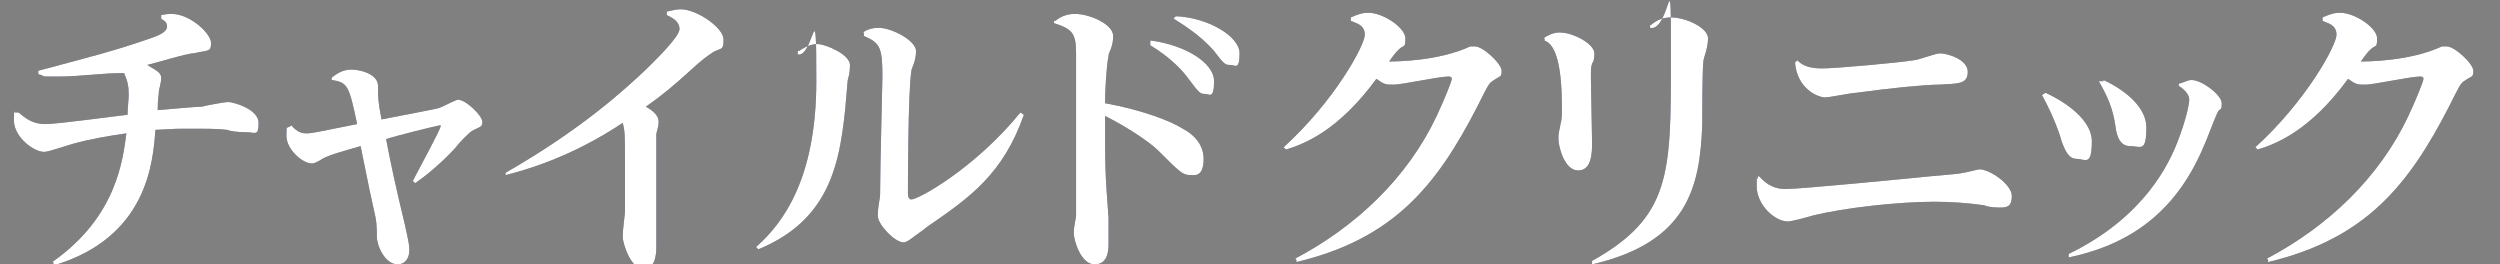
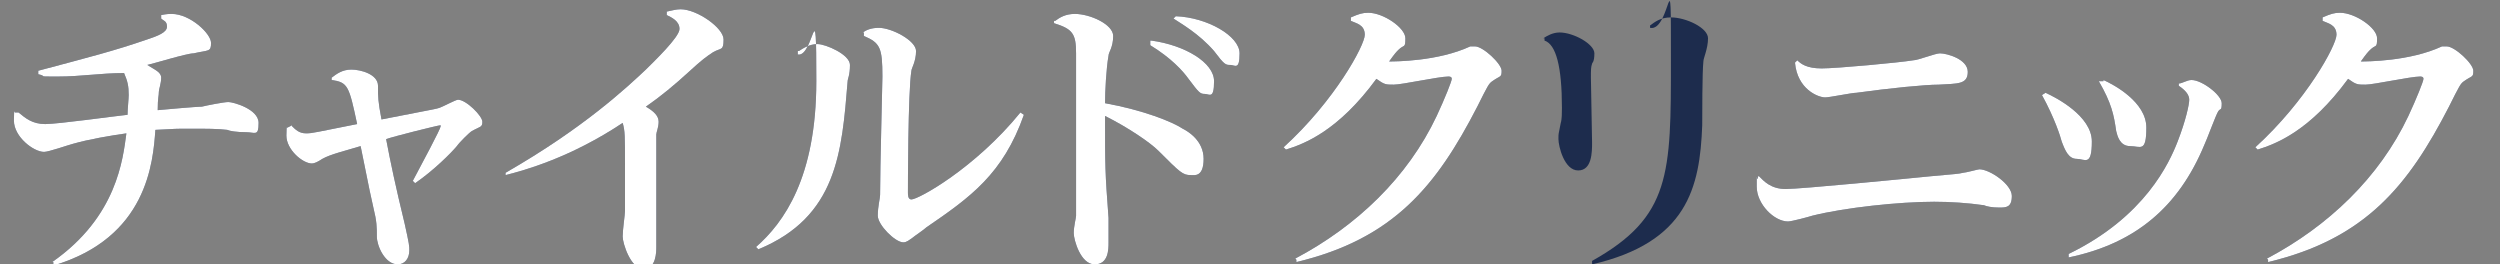
<svg xmlns="http://www.w3.org/2000/svg" id="_レイヤー_1" data-name="レイヤー_1" version="1.1" viewBox="0 0 215.6 22.8">
  <rect x="0" y="0" width="215.6" height="22.8" fill="#808080" stroke="none" />
  <defs>
    <style>
      .st0 {
        fill: #fff;
      }

      .st1 {
        fill: #1d2c4d;
      }
    </style>
  </defs>
  <path class="st1" d="M4.5,22.6c5.6-3.9,6.1-8.9,6.4-11.1-1.4.2-3.2.5-4.6.9-.4.1-2.1.7-2.5.7-.9,0-2.6-1.3-2.6-2.7s.1-.5.1-.7h.3c.6.5,1.2,1,2.3,1s6.1-.7,7.1-.8c0-.5.1-1.4.1-1.7,0-.8-.1-1.2-.4-1.9-2,0-3.7.3-5.7.3s-.8,0-1.7-.2v-.3c4.5-1.2,6.5-1.7,9.4-2.7.9-.3,1.7-.6,1.7-1.1s-.3-.5-.5-.7v-.3c.5-.1.7-.1.9-.1,1.6,0,3.4,1.7,3.4,2.5s-.2.6-1.5.9c-.6,0-3.5.9-4,1,.6.4,1.2.6,1.2,1.1s-.2,1-.2,1.2c0,.4-.1.5-.1,1.6,3.3-.3,3.7-.3,3.8-.3.4-.1,1.9-.4,2.3-.4s2.6.6,2.6,1.8-.3.8-1.1.8-1.4-.1-1.6-.2c-.8-.1-1.8-.1-3.2-.1s-1,0-3,.1c-.2,2.8-.7,9.3-8.8,11.7v-.3Z" />
  <path class="st1" d="M25.1,10.8c.4.4.7.7,1.3.7s.8-.1,4.4-.8c-.7-3.3-.8-3.6-2.2-3.8v-.2c.4-.3.9-.7,1.7-.7s2.3.4,2.3,1.4,0,1.3.3,2.9c4.6-.9,4.7-.9,5-1s1.4-.7,1.6-.7c.7,0,2.1,1.4,2.1,1.9s-.2.4-.9.8c-.2.1-1.1,1-1.3,1.3-.5.6-2,2.1-3.6,3.2l-.2-.2c.8-1.5,2.4-4.5,2.4-4.7s0-.1,0-.1c-.2,0-4.2,1-4.7,1.2.4,2.1.8,4,1.6,7.3.4,1.8.4,1.9.4,2.3,0,.7-.4,1.2-1,1.2-1.1,0-1.8-1.6-1.8-2.4s0-1.3-.3-2.5c-.2-.9-.3-1.3-1.1-5.3-1.3.4-2.6.7-3.3,1.1q-.6.4-.9.4c-.8,0-2.2-1.2-2.2-2.4s.1-.5.1-.7l.4-.2Z" />
  <path class="st1" d="M43.6,14.9c6.8-3.9,10.5-7.4,12.1-8.9.7-.7,2.9-2.8,2.9-3.5s-.7-1-1.1-1.2v-.3c.5-.1.8-.2,1.2-.2,1.4,0,3.7,1.6,3.7,2.6s-.2.7-.9,1.1c-.6.4-.9.6-2.1,1.7-1.2,1.1-2.4,2.1-3.7,3,.7.4,1.1.8,1.1,1.3s-.2.9-.2,1.1,0,.9,0,2.3v4.5c0,.4,0,2.5,0,2.9s0,1.9-1.1,1.9-1.8-2.2-1.8-2.8.2-1.9.2-2.2c0-.5,0-1.3,0-3.9s0-3-.2-3.7c-4.5,3-8.5,4.1-10.1,4.5v-.2Z" />
  <path class="st1" d="M68.9,4.4c.3-.2.9-.6,1.6-.6s2.8.9,2.8,1.8-.2,1.2-.2,1.4c-.5,6.1-.9,11.7-7.7,14.5l-.2-.2c2.4-2.1,5.2-6,5.2-14.3s-.2-2-1.6-2.3v-.3ZM74.4,2.8c.3-.2.7-.4,1.4-.4,1.1,0,3.2,1.1,3.2,2s-.4,1.5-.4,1.7c-.3,1.8-.3,10.3-.3,10.5s0,.6.3.6c.6,0,5.5-2.7,9.4-7.5l.3.2c-1.8,5.1-4.6,7.1-8.4,9.7-.2.2-1.1.8-1.2.9-.3.2-.5.4-.8.4-.7,0-2.2-1.5-2.2-2.3s.2-1.5.2-1.8c0-2.4.2-9.6.2-10.2,0-2.5-.2-2.9-1.6-3.5v-.3Z" />
  <path class="st1" d="M91,1.8c.4-.3.9-.6,1.7-.6,1.3,0,3.3.9,3.3,1.9s-.4,1.4-.4,1.7c-.2,1.1-.3,3.1-.3,4.1,3.3.6,5.8,1.6,6.7,2.2.4.2,1.8,1,1.8,2.6s-.8,1.4-1.1,1.4c-.7,0-.9-.2-2.8-2.1-.7-.7-2.6-2-4.6-3,0,4.4,0,4.8.3,8.8v2.1c0,.6,0,1.9-1.2,1.9s-1.8-2.1-1.8-2.7.2-1.3.2-1.5c0-.9,0-1.1,0-2.3V4.6c0-1.7-.3-2.1-1.9-2.6v-.2ZM99.3,3.5c2.9.4,5.4,1.9,5.4,3.5s-.4,1.1-.8,1.1-.5-.1-1.4-1.3c-.5-.7-1.5-1.8-3.3-2.9v-.4ZM101.4,1.4c2.7.1,5.5,1.7,5.5,3.2s-.4,1-.8,1-.5,0-1.4-1.2c-1.3-1.5-2.9-2.4-3.5-2.8l.2-.2Z" />
  <path class="st1" d="M111.7,22.3c5.3-2.8,9.7-7,12.2-12.3.7-1.5,1.3-3,1.3-3.2s-.2-.2-.3-.2c-.8,0-4,.7-4.7.7s-.8,0-1.5-.5c-3.3,4.5-6.2,5.6-7.8,6.1l-.2-.2c4.4-4,7-8.8,7-9.7s-.8-1-1.2-1.2v-.3c.7-.3,1-.4,1.5-.4,1.3,0,3.2,1.3,3.2,2.2s-.1.5-.6,1c-.2.2-.3.3-.8,1,.5,0,4.2,0,7-1.3.1,0,.3,0,.4,0,.7,0,2.3,1.5,2.3,2.1s-.1.4-.8.9c-.3.2-.4.4-1.3,2.2-3.5,6.8-7.2,11.4-15.6,13.4v-.2Z" />
  <path class="st1" d="M133.1,3.3c.3-.2.8-.5,1.4-.5,1.2,0,3,1,3,1.8s-.2.8-.2.9c-.1.3-.1.5-.1,1.2s.1,4.8.1,5.6,0,2.4-1.2,2.4-1.7-2.1-1.7-2.7,0-.3.2-1.4c.1-.3.1-.9.1-1.3q0-5.3-1.5-5.8v-.2ZM142.3,2.2c.4-.3.9-.7,1.8-.7,1.3,0,3.2.9,3.2,1.8s-.4,1.7-.4,2c-.1.9-.1,4.7-.1,5.5-.2,5.4-1.3,10.1-9.5,12v-.3c6.8-3.8,6.8-7.5,6.8-17.3s0-2.4-1.8-2.8v-.2Z" />
  <path class="st1" d="M151.7,15.2c.4.4,1,1.1,2.3,1.1s10.5-.9,12.5-1.1c2.2-.2,2.4-.2,2.8-.3.2,0,1.3-.3,1.4-.3.9,0,2.8,1.3,2.8,2.3s-.5,1-1.1,1-1.1-.1-1.3-.2c-1.4-.2-2.9-.3-4.3-.3-3,0-7.7.5-10.5,1.2-.3.1-1.8.5-2.1.5-1.2,0-2.7-1.5-2.7-3s0-.5.1-.7v-.2ZM155,5.2c.3.3.8.7,2.1.7s6.7-.5,7.9-.7c.4,0,1.9-.6,2.3-.6.6,0,2.4.5,2.4,1.6s-.9,1-2.5,1.1c-1.2,0-4.2.3-7.1.7-.4,0-2.3.4-2.7.4-.6,0-2.4-.7-2.6-3l.2-.2Z" />
  <path class="st1" d="M176.4,8c.9.4,4,2,4,4.2s-.6,1.5-1.3,1.5-1-.7-1.3-1.5c-.1-.4-.6-2-1.7-4l.3-.2ZM187.9,7.2c.3,0,.7-.3,1.1-.3.9,0,2.6,1.3,2.6,2s-.1.4-.3.7c-.2.3-1,2.5-1.2,2.9-2.2,5.3-5.9,8.5-11.7,9.7v-.3c6.6-3.2,8.7-7.9,9.4-9.7s1-3.2,1-3.6-.3-.8-.9-1.2v-.2ZM181.4,6.9c.9.4,3.7,1.9,3.7,4.1s-.5,1.6-1.4,1.6-1.1-.9-1.2-1.3c-.2-1.4-.4-2.4-1.5-4.3h.4Z" />
  <path class="st1" d="M195.5,22.3c5.3-2.8,9.7-7,12.2-12.3.7-1.5,1.3-3,1.3-3.2s-.2-.2-.3-.2c-.8,0-4,.7-4.7.7s-.8,0-1.5-.5c-3.3,4.5-6.2,5.6-7.8,6.1l-.2-.2c4.4-4,7-8.8,7-9.7s-.8-1-1.2-1.2v-.3c.7-.3,1-.4,1.5-.4,1.3,0,3.2,1.3,3.2,2.2s-.1.5-.6,1c-.2.2-.3.3-.8,1,.5,0,4.2,0,7-1.3.1,0,.3,0,.4,0,.7,0,2.3,1.5,2.3,2.1s-.1.4-.8.9c-.3.2-.4.4-1.3,2.2-3.5,6.8-7.2,11.4-15.6,13.4v-.2Z" />
  <path class="st0" d="M4.5,22.6c5.6-3.9,6.1-8.9,6.4-11.1-1.4.2-3.2.5-4.6.9-.4.1-2.1.7-2.5.7-.9,0-2.6-1.3-2.6-2.7s.1-.5.1-.7h.3c.6.5,1.2,1,2.3,1s6.1-.7,7.1-.8c0-.5.1-1.4.1-1.7,0-.8-.1-1.2-.4-1.9-2,0-3.7.3-5.7.3s-.8,0-1.7-.2v-.3c4.5-1.2,6.5-1.7,9.4-2.7.9-.3,1.7-.6,1.7-1.1s-.3-.5-.5-.7v-.3c.5-.1.7-.1.9-.1,1.6,0,3.4,1.7,3.4,2.5s-.2.6-1.5.9c-.6,0-3.5.9-4,1,.6.4,1.2.6,1.2,1.1s-.2,1-.2,1.2c0,.4-.1.5-.1,1.6,3.3-.3,3.7-.3,3.8-.3.4-.1,1.9-.4,2.3-.4s2.6.6,2.6,1.8-.3.8-1.1.8-1.4-.1-1.6-.2c-.8-.1-1.8-.1-3.2-.1s-1,0-3,.1c-.2,2.8-.7,9.3-8.8,11.7v-.3Z" />
  <path class="st0" d="M25.1,10.8c.4.4.7.7,1.3.7s.8-.1,4.4-.8c-.7-3.3-.8-3.6-2.2-3.8v-.2c.4-.3.9-.7,1.7-.7s2.3.4,2.3,1.4,0,1.3.3,2.9c4.6-.9,4.7-.9,5-1s1.4-.7,1.6-.7c.7,0,2.1,1.4,2.1,1.9s-.2.4-.9.8c-.2.1-1.1,1-1.3,1.3-.5.6-2,2.1-3.6,3.2l-.2-.2c.8-1.5,2.4-4.5,2.4-4.7s0-.1,0-.1c-.2,0-4.2,1-4.7,1.2.4,2.1.8,4,1.6,7.3.4,1.8.4,1.9.4,2.3,0,.7-.4,1.2-1,1.2-1.1,0-1.8-1.6-1.8-2.4s0-1.3-.3-2.5c-.2-.9-.3-1.3-1.1-5.3-1.3.4-2.6.7-3.3,1.1q-.6.4-.9.4c-.8,0-2.2-1.2-2.2-2.4s.1-.5.1-.7l.4-.2Z" />
  <path class="st0" d="M43.6,14.9c6.8-3.9,10.5-7.4,12.1-8.9.7-.7,2.9-2.8,2.9-3.5s-.7-1-1.1-1.2v-.3c.5-.1.8-.2,1.2-.2,1.4,0,3.7,1.6,3.7,2.6s-.2.7-.9,1.1c-.6.4-.9.6-2.1,1.7-1.2,1.1-2.4,2.1-3.7,3,.7.4,1.1.8,1.1,1.3s-.2.9-.2,1.1,0,.9,0,2.3v4.5c0,.4,0,2.5,0,2.9s0,1.9-1.1,1.9-1.8-2.2-1.8-2.8.2-1.9.2-2.2c0-.5,0-1.3,0-3.9s0-3-.2-3.7c-4.5,3-8.5,4.1-10.1,4.5v-.2Z" />
  <path class="st0" d="M68.9,4.4c.3-.2.9-.6,1.6-.6s2.8.9,2.8,1.8-.2,1.2-.2,1.4c-.5,6.1-.9,11.7-7.7,14.5l-.2-.2c2.4-2.1,5.2-6,5.2-14.3s-.2-2-1.6-2.3v-.3ZM74.4,2.8c.3-.2.7-.4,1.4-.4,1.1,0,3.2,1.1,3.2,2s-.4,1.5-.4,1.7c-.3,1.8-.3,10.3-.3,10.5s0,.6.3.6c.6,0,5.5-2.7,9.4-7.5l.3.2c-1.8,5.1-4.6,7.1-8.4,9.7-.2.2-1.1.8-1.2.9-.3.2-.5.4-.8.4-.7,0-2.2-1.5-2.2-2.3s.2-1.5.2-1.8c0-2.4.2-9.6.2-10.2,0-2.5-.2-2.9-1.6-3.5v-.3Z" />
  <path class="st0" d="M91,1.8c.4-.3.9-.6,1.7-.6,1.3,0,3.3.9,3.3,1.9s-.4,1.4-.4,1.7c-.2,1.1-.3,3.1-.3,4.1,3.3.6,5.8,1.6,6.7,2.2.4.2,1.8,1,1.8,2.6s-.8,1.4-1.1,1.4c-.7,0-.9-.2-2.8-2.1-.7-.7-2.6-2-4.6-3,0,4.4,0,4.8.3,8.8v2.1c0,.6,0,1.9-1.2,1.9s-1.8-2.1-1.8-2.7.2-1.3.2-1.5c0-.9,0-1.1,0-2.3V4.6c0-1.7-.3-2.1-1.9-2.6v-.2ZM99.3,3.5c2.9.4,5.4,1.9,5.4,3.5s-.4,1.1-.8,1.1-.5-.1-1.4-1.3c-.5-.7-1.5-1.8-3.3-2.9v-.4ZM101.4,1.4c2.7.1,5.5,1.7,5.5,3.2s-.4,1-.8,1-.5,0-1.4-1.2c-1.3-1.5-2.9-2.4-3.5-2.8l.2-.2Z" />
  <path class="st0" d="M111.7,22.3c5.3-2.8,9.7-7,12.2-12.3.7-1.5,1.3-3,1.3-3.2s-.2-.2-.3-.2c-.8,0-4,.7-4.7.7s-.8,0-1.5-.5c-3.3,4.5-6.2,5.6-7.8,6.1l-.2-.2c4.4-4,7-8.8,7-9.7s-.8-1-1.2-1.2v-.3c.7-.3,1-.4,1.5-.4,1.3,0,3.2,1.3,3.2,2.2s-.1.5-.6,1c-.2.2-.3.3-.8,1,.5,0,4.2,0,7-1.3.1,0,.3,0,.4,0,.7,0,2.3,1.5,2.3,2.1s-.1.4-.8.9c-.3.2-.4.4-1.3,2.2-3.5,6.8-7.2,11.4-15.6,13.4v-.2Z" />
-   <path class="st0" d="M133.1,3.3c.3-.2.8-.5,1.4-.5,1.2,0,3,1,3,1.8s-.2.8-.2.9c-.1.3-.1.5-.1,1.2s.1,4.8.1,5.6,0,2.4-1.2,2.4-1.7-2.1-1.7-2.7,0-.3.2-1.4c.1-.3.1-.9.1-1.3q0-5.3-1.5-5.8v-.2ZM142.3,2.2c.4-.3.9-.7,1.8-.7,1.3,0,3.2.9,3.2,1.8s-.4,1.7-.4,2c-.1.9-.1,4.7-.1,5.5-.2,5.4-1.3,10.1-9.5,12v-.3c6.8-3.8,6.8-7.5,6.8-17.3s0-2.4-1.8-2.8v-.2Z" />
  <path class="st0" d="M151.7,15.2c.4.4,1,1.1,2.3,1.1s10.5-.9,12.5-1.1c2.2-.2,2.4-.2,2.8-.3.2,0,1.3-.3,1.4-.3.9,0,2.8,1.3,2.8,2.3s-.5,1-1.1,1-1.1-.1-1.3-.2c-1.4-.2-2.9-.3-4.3-.3-3,0-7.7.5-10.5,1.2-.3.1-1.8.5-2.1.5-1.2,0-2.7-1.5-2.7-3s0-.5.1-.7v-.2ZM155,5.2c.3.3.8.7,2.1.7s6.7-.5,7.9-.7c.4,0,1.9-.6,2.3-.6.6,0,2.4.5,2.4,1.6s-.9,1-2.5,1.1c-1.2,0-4.2.3-7.1.7-.4,0-2.3.4-2.7.4-.6,0-2.4-.7-2.6-3l.2-.2Z" />
  <path class="st0" d="M176.4,8c.9.4,4,2,4,4.2s-.6,1.5-1.3,1.5-1-.7-1.3-1.5c-.1-.4-.6-2-1.7-4l.3-.2ZM187.9,7.2c.3,0,.7-.3,1.1-.3.9,0,2.6,1.3,2.6,2s-.1.4-.3.7c-.2.3-1,2.5-1.2,2.9-2.2,5.3-5.9,8.5-11.7,9.7v-.3c6.6-3.2,8.7-7.9,9.4-9.7s1-3.2,1-3.6-.3-.8-.9-1.2v-.2ZM181.4,6.9c.9.4,3.7,1.9,3.7,4.1s-.5,1.6-1.4,1.6-1.1-.9-1.2-1.3c-.2-1.4-.4-2.4-1.5-4.3h.4Z" />
  <path class="st0" d="M195.5,22.3c5.3-2.8,9.7-7,12.2-12.3.7-1.5,1.3-3,1.3-3.2s-.2-.2-.3-.2c-.8,0-4,.7-4.7.7s-.8,0-1.5-.5c-3.3,4.5-6.2,5.6-7.8,6.1l-.2-.2c4.4-4,7-8.8,7-9.7s-.8-1-1.2-1.2v-.3c.7-.3,1-.4,1.5-.4,1.3,0,3.2,1.3,3.2,2.2s-.1.5-.6,1c-.2.2-.3.3-.8,1,.5,0,4.2,0,7-1.3.1,0,.3,0,.4,0,.7,0,2.3,1.5,2.3,2.1s-.1.4-.8.9c-.3.2-.4.4-1.3,2.2-3.5,6.8-7.2,11.4-15.6,13.4v-.2Z" />
</svg>